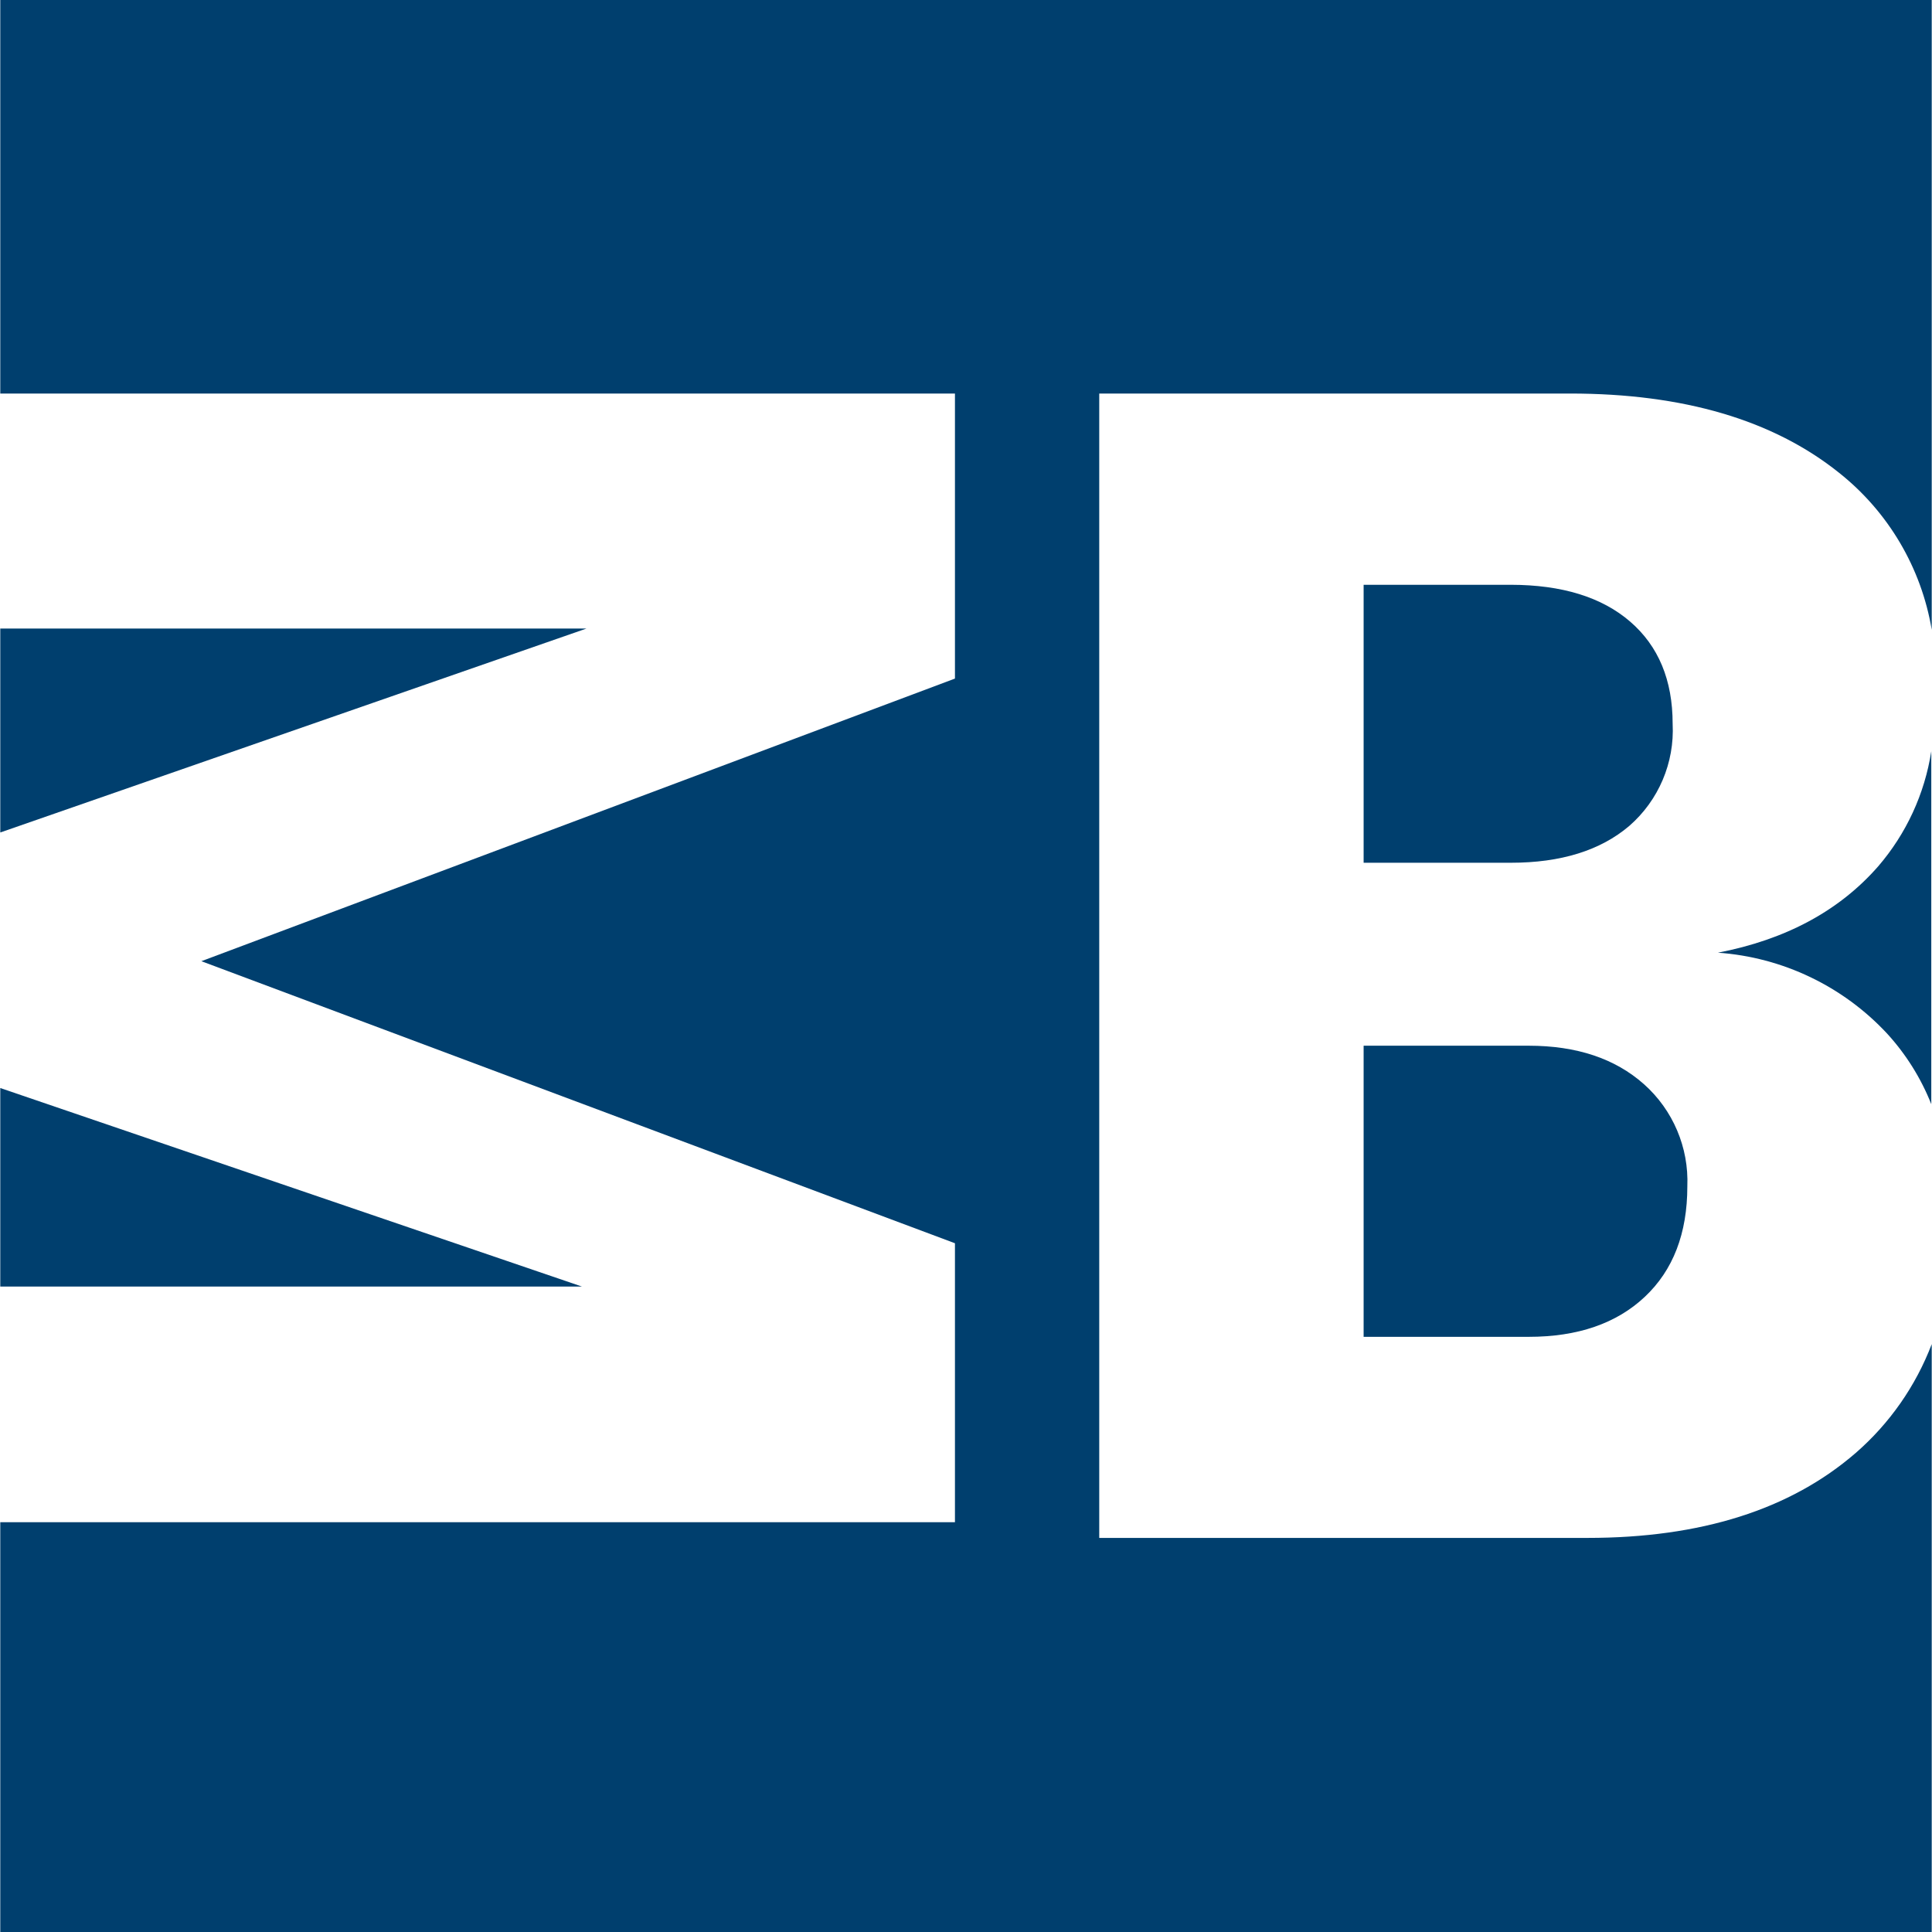
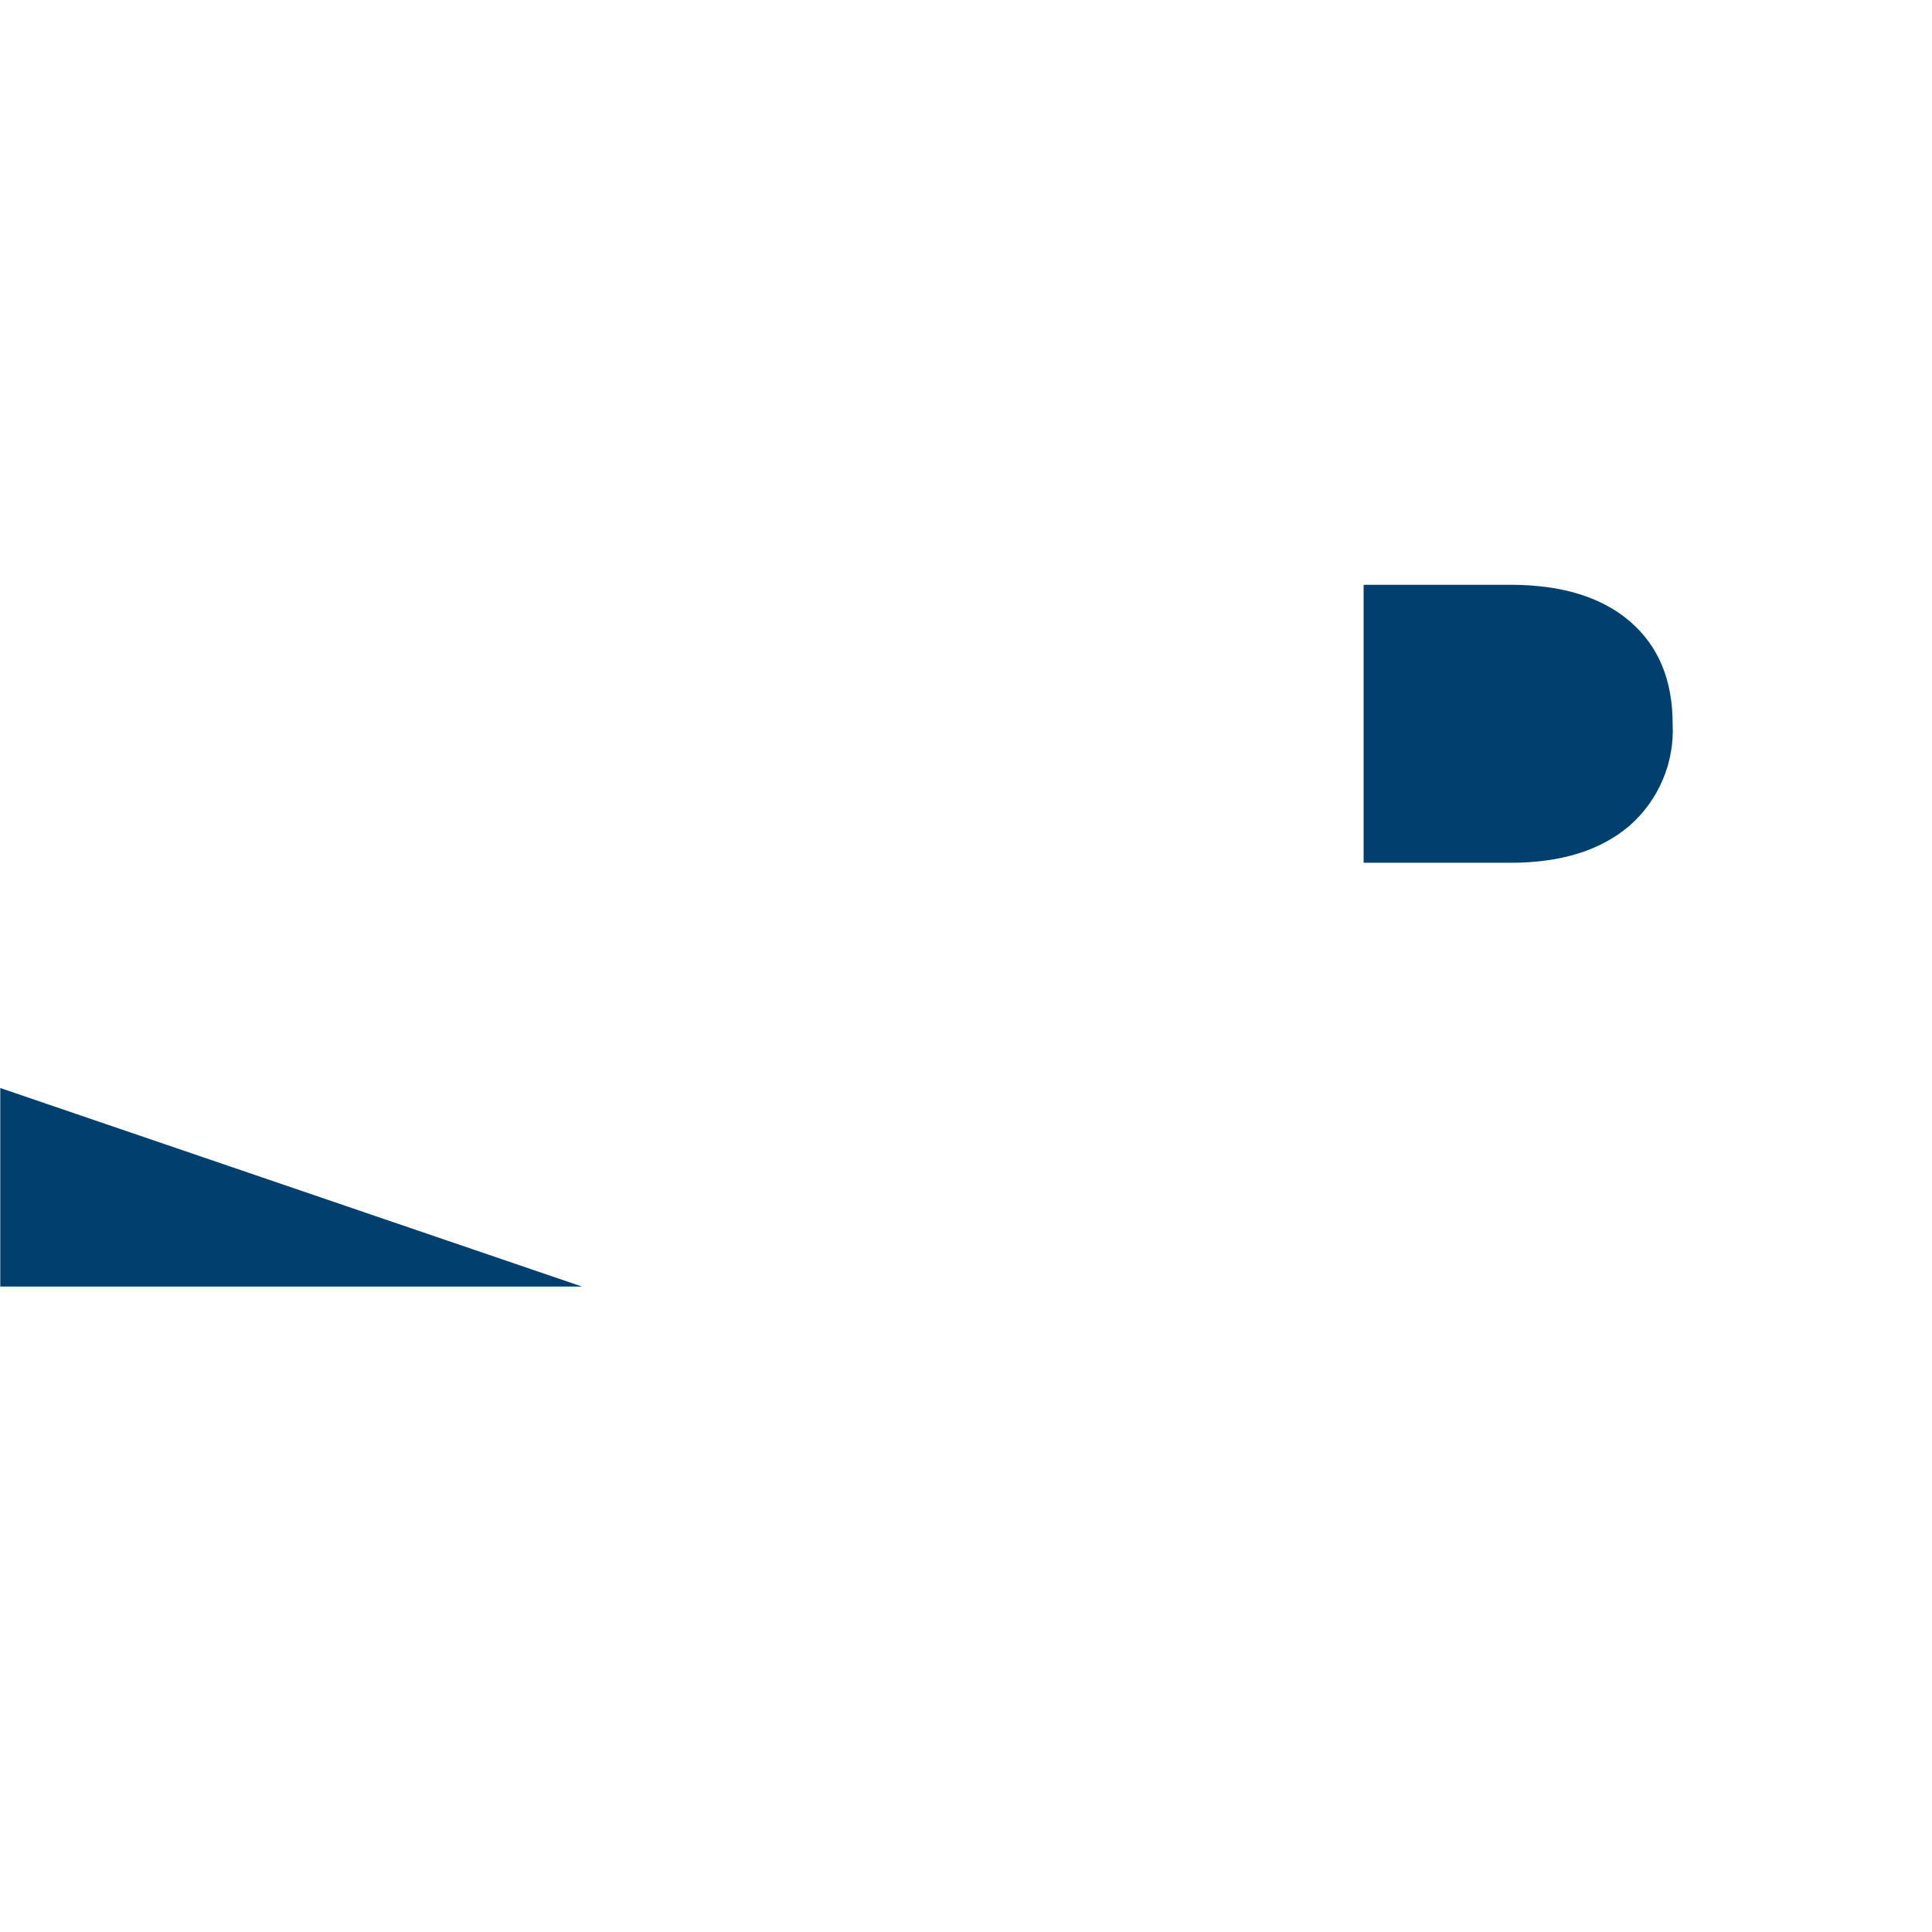
<svg xmlns="http://www.w3.org/2000/svg" width="40px" height="40px" id="Layer_1" version="1.1" viewBox="0 0 174.82 174.87">
  <defs>
    <style>
      .st0 {
        mix-blend-mode: color-burn;
      }

      .st1 {
        isolation: isolate;
      }

      .st2 {
        fill: #003f6e;
      }
    </style>
  </defs>
  <g class="st1">
    <g id="Layer_2">
      <g id="Layer_1-2">
        <g class="st0">
-           <path class="st2" d="M155.47,86.23c5.846.414,11.317,3.03,15.31,7.32,1.71,1.87,3.065,4.035,4,6.39v-31.94c-.598,3.855-2.264,7.464-4.81,10.42-3.52,4.02-8.353,6.623-14.5,7.81Z" />
-         </g>
+           </g>
        <polygon class="st2" points="0 98.48 0 116.45 52.65 116.45 0 98.48" />
-         <polygon class="st2" points="0 56.89 0 75.35 53.06 56.89 0 56.89" />
        <path class="st2" d="M151.37,65.51c0-3.953-1.283-7.037-3.85-9.25-2.567-2.213-6.167-3.323-10.8-3.33h-13.32v25.16h13.32c4.533,0,8.107-1.11,10.72-3.33,2.662-2.316,4.111-5.727,3.93-9.25Z" />
-         <path class="st2" d="M167.94,131.51c-5.92,5.127-14.01,7.69-24.27,7.69h-44.2V35.62h42.61c10.26,0,18.377,2.39,24.35,7.17,4.458,3.536,7.447,8.599,8.39,14.21V0H0v35.62h86.41v25.8l-68.21,25.58,68.21,25.53v25.25H0v37.09h174.82v-53.21c-1.448,3.799-3.812,7.182-6.88,9.85Z" />
-         <path class="st2" d="M123.4,121h14.94c4.44,0,7.943-1.207,10.51-3.62,2.567-2.413,3.85-5.747,3.85-10,.143-3.517-1.3-6.912-3.93-9.25-2.613-2.32-6.09-3.48-10.43-3.48h-14.94v26.35Z" />
      </g>
    </g>
  </g>
</svg>